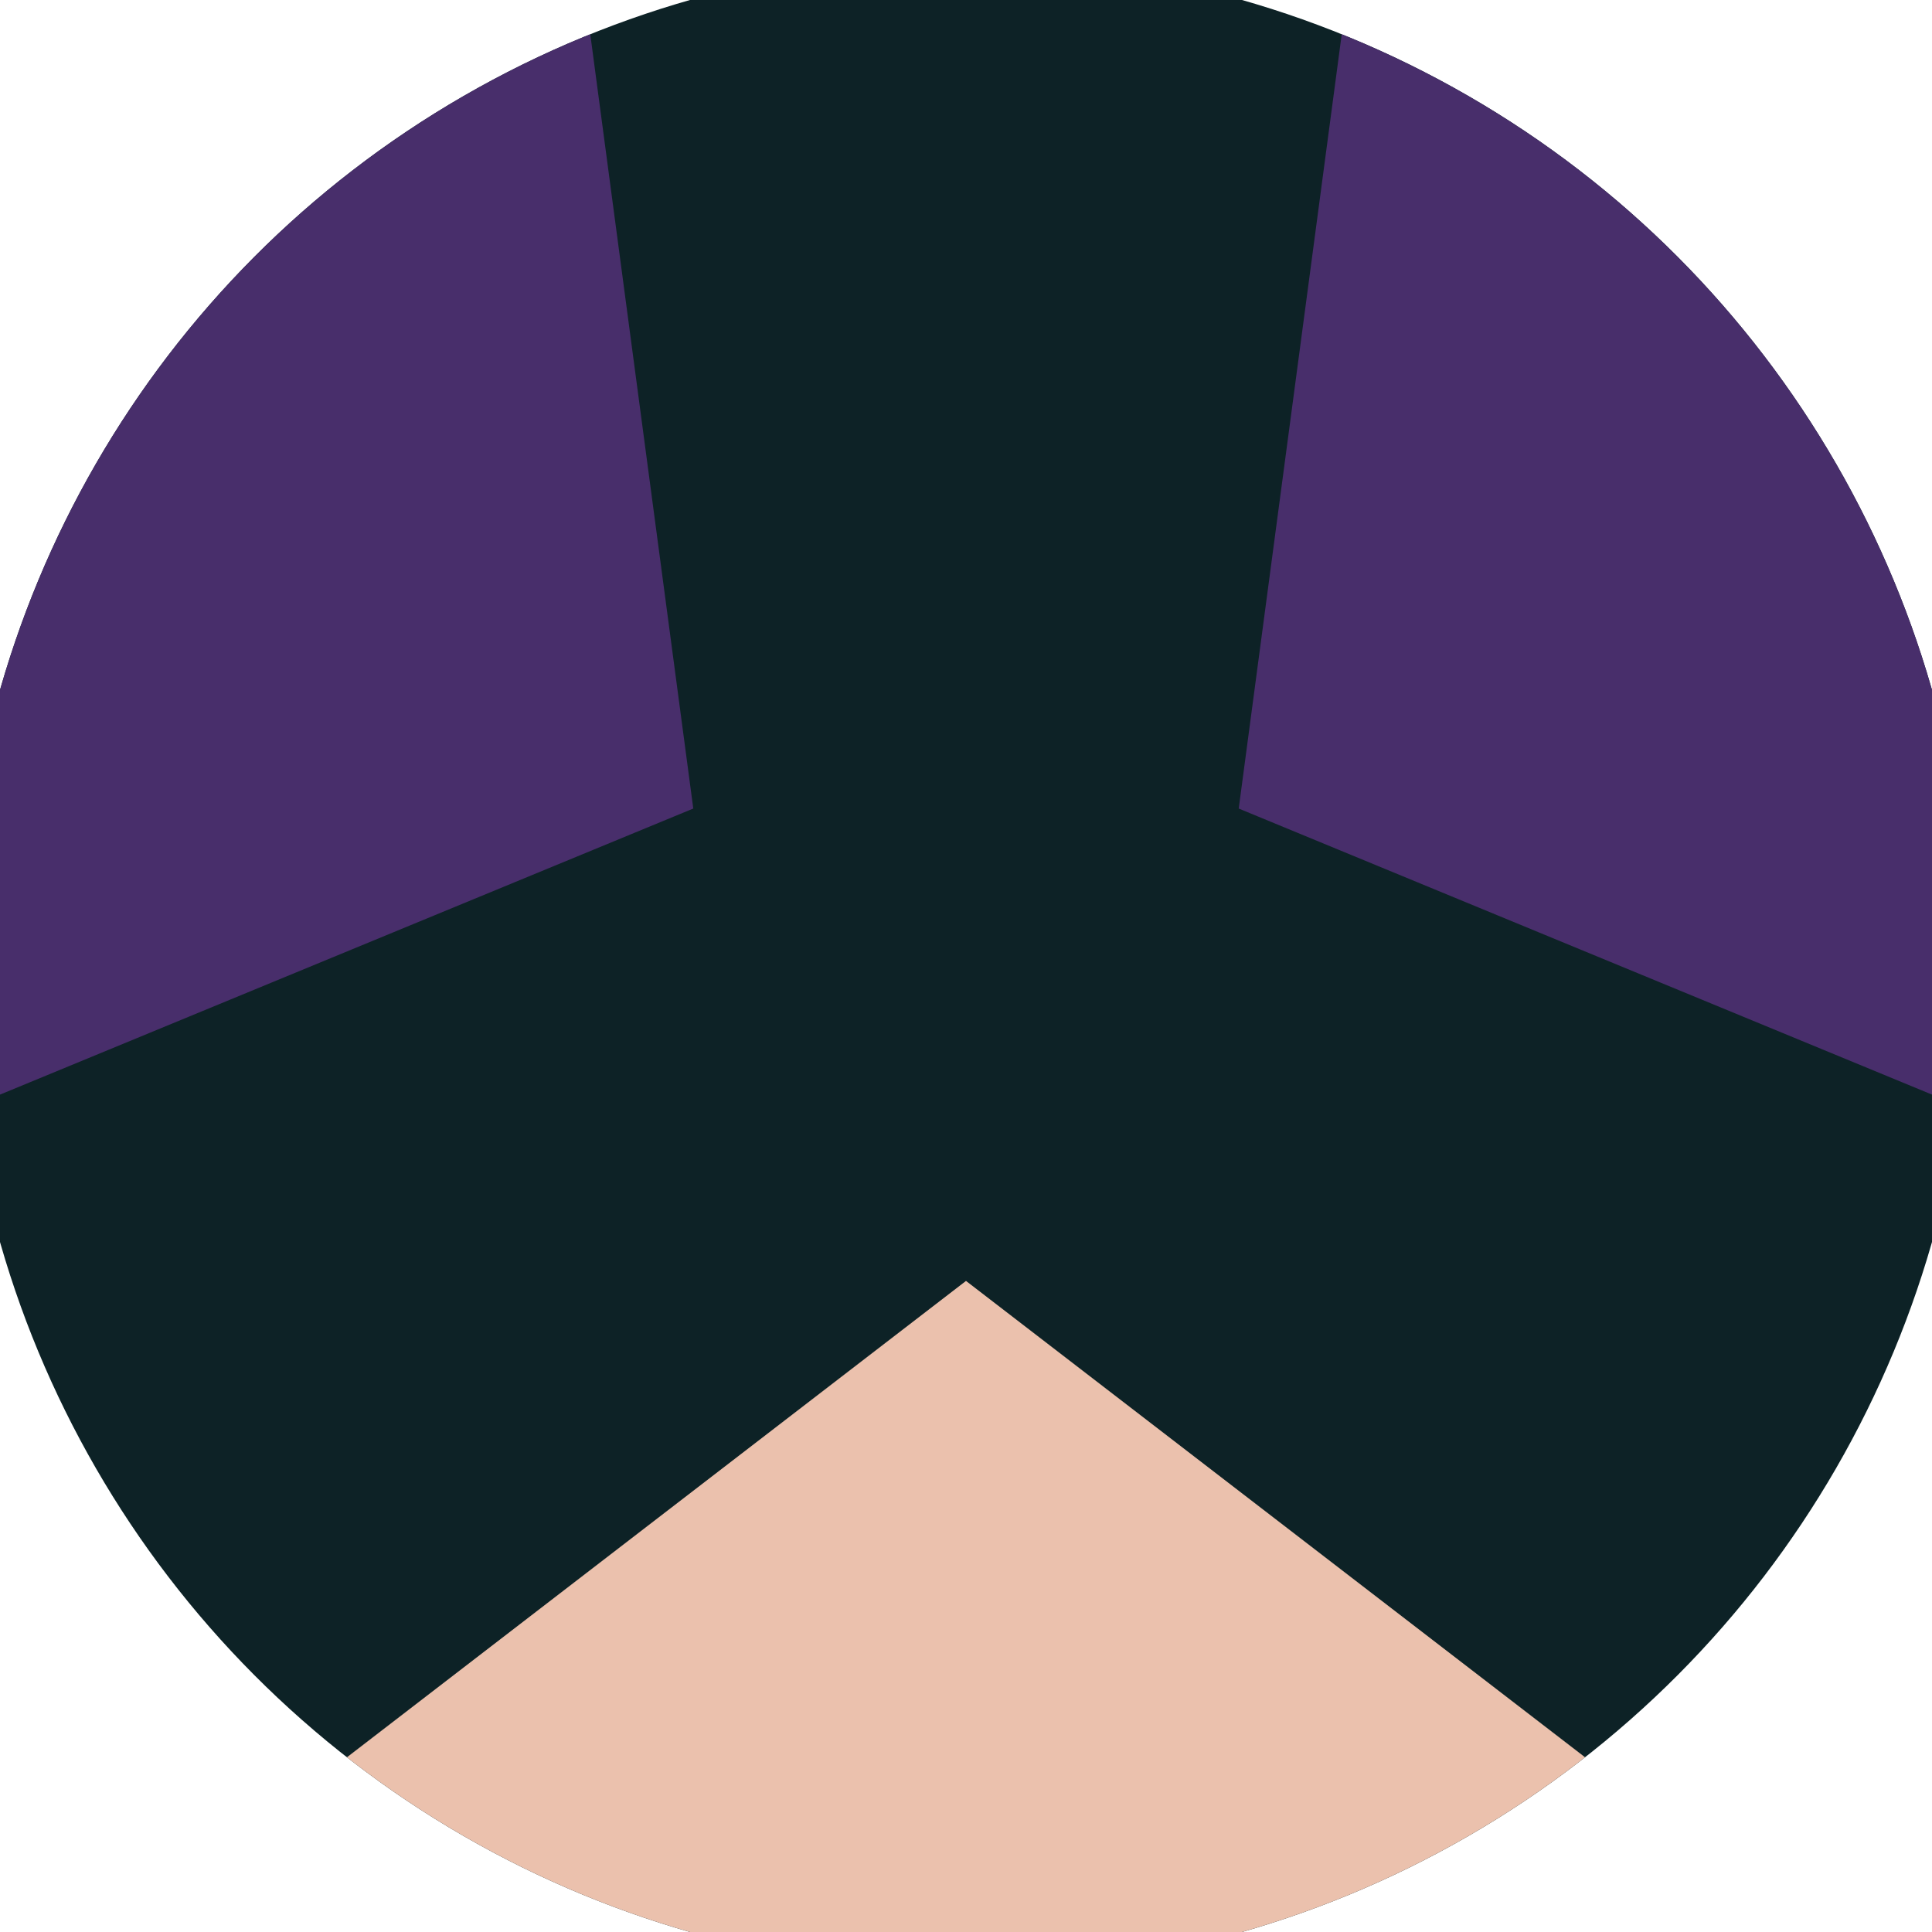
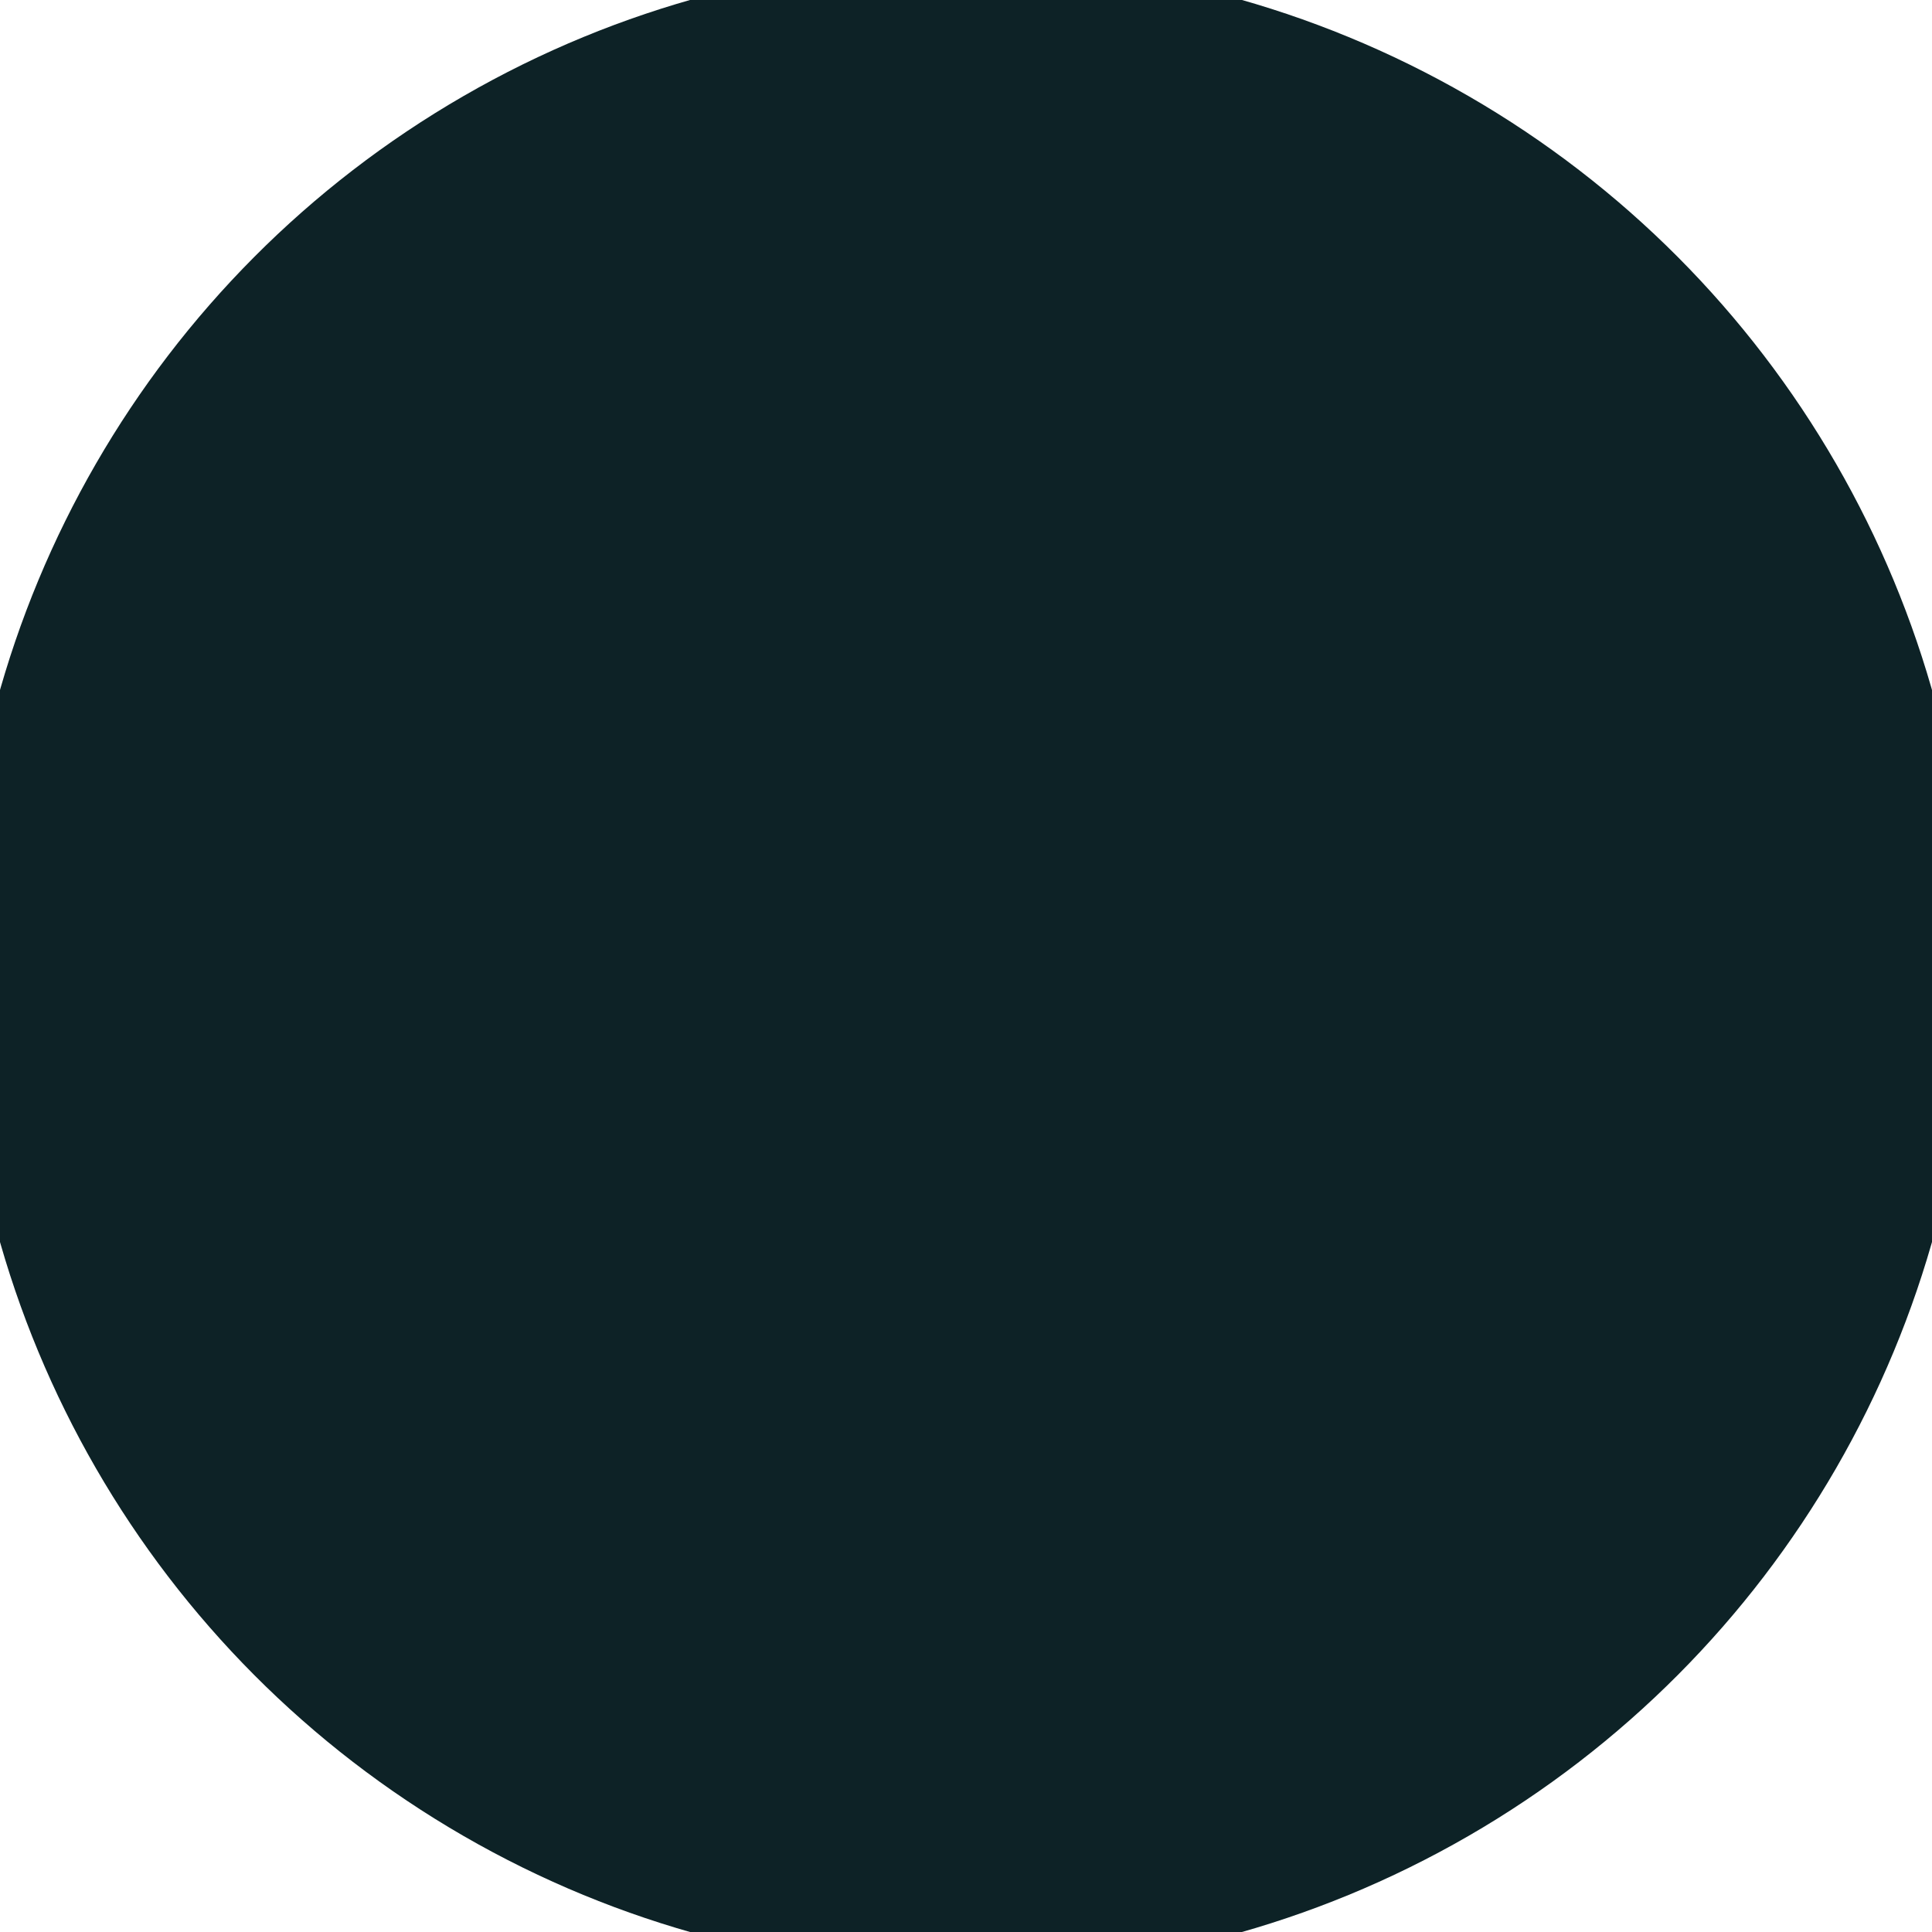
<svg xmlns="http://www.w3.org/2000/svg" width="128" height="128" viewBox="0 0 100 100" shape-rendering="geometricPrecision">
  <defs>
    <clipPath id="clip">
      <circle cx="50" cy="50" r="52" />
    </clipPath>
  </defs>
  <g transform="rotate(180 50 50)">
    <rect x="0" y="0" width="100" height="100" fill="#0d2226" clip-path="url(#clip)" />
-     <path d="M 120.711 -20.711                             L -20.711 -20.711                             L 50 33.7 Z" fill="#ebc1ad" clip-path="url(#clip)" />
-     <path d="M 75.882 146.593                             L 146.593 24.118                             L 64.116 58.15 ZM -46.593 24.118                             L 24.118 146.593                             L 35.884 58.15 Z" fill="#482e6b" clip-path="url(#clip)" />
  </g>
</svg>